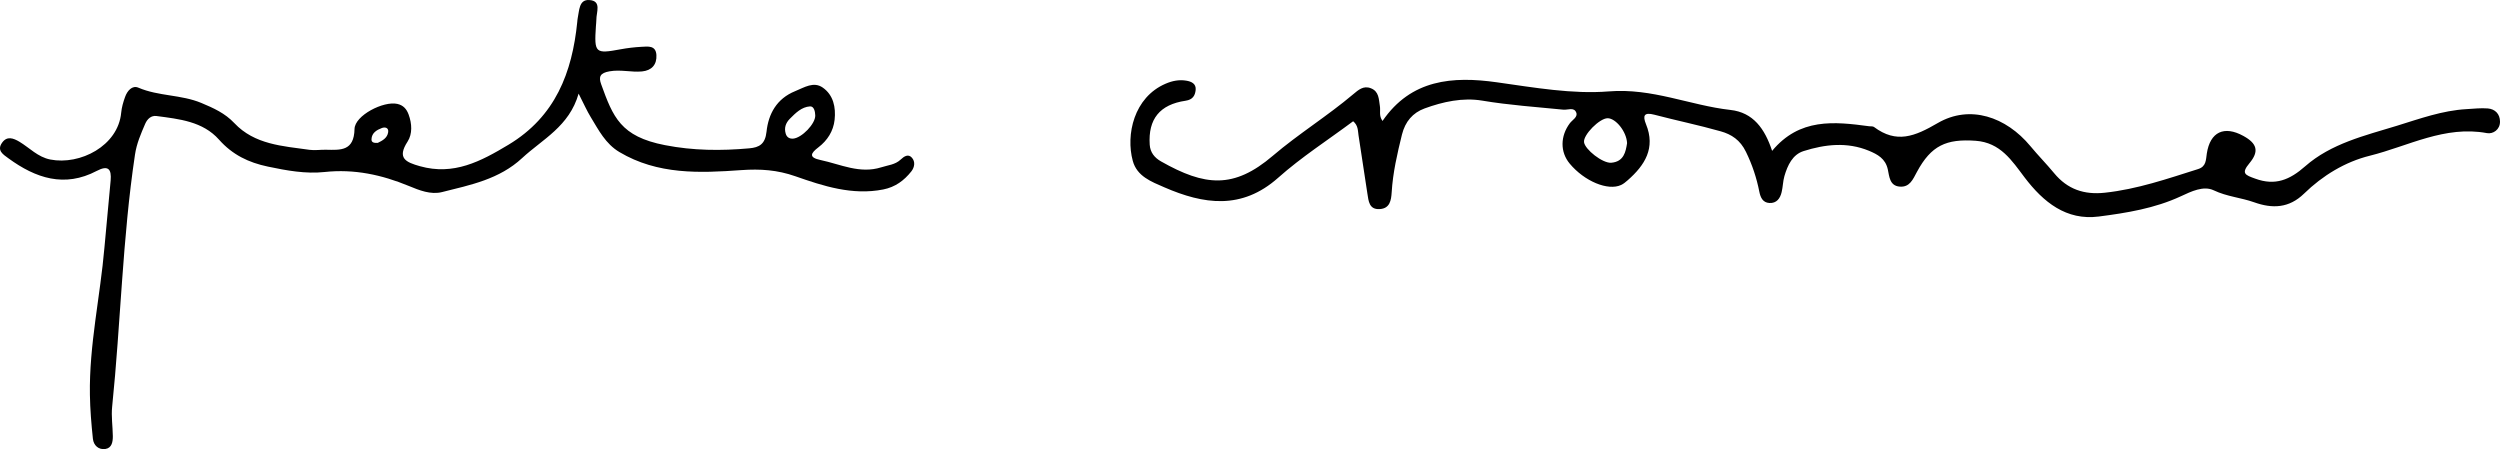
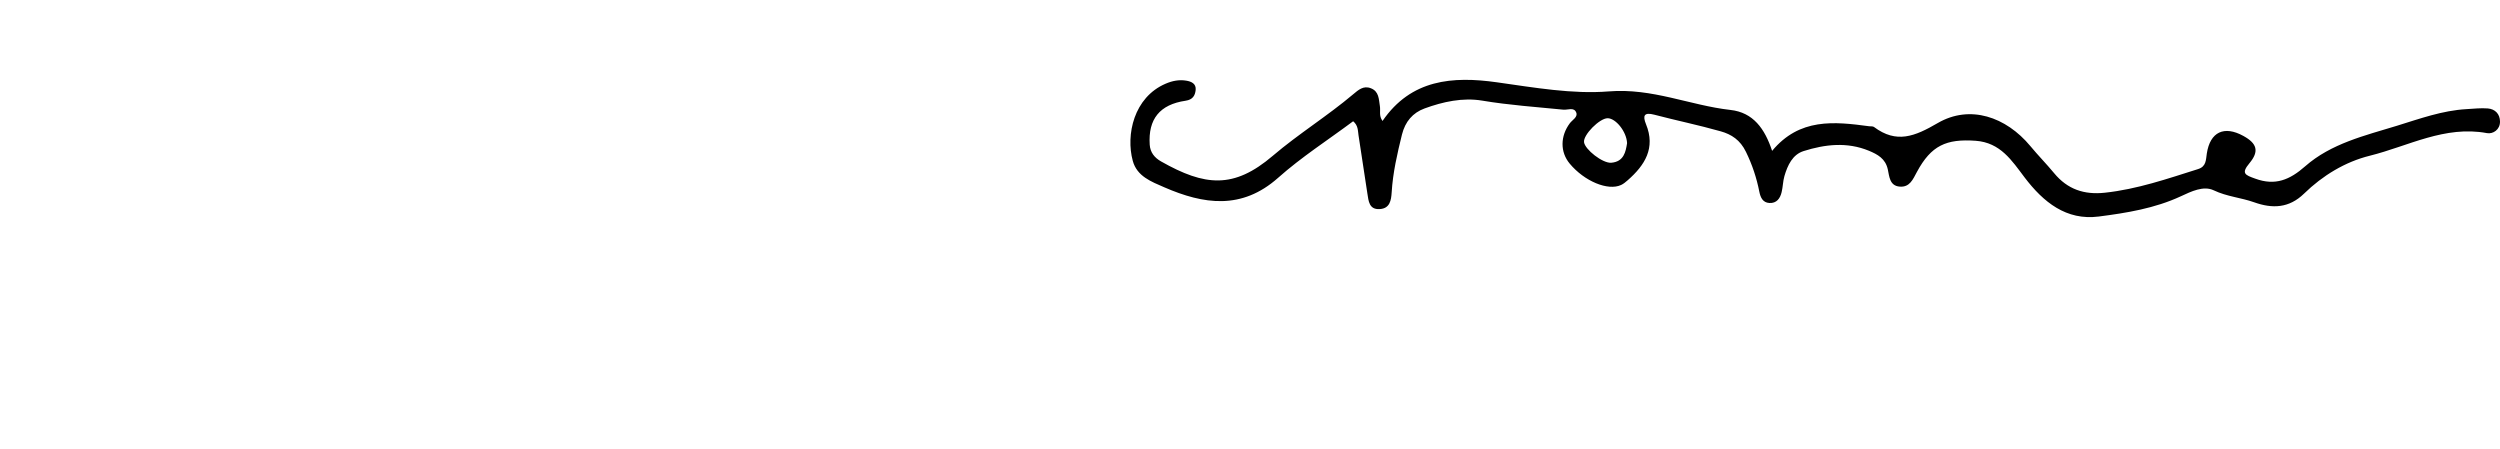
<svg xmlns="http://www.w3.org/2000/svg" version="1.1" id="Layer_1" x="0px" y="0px" viewBox="0 0 369.418 66.363" xml:space="preserve">
  <g>
    <path fill-rule="evenodd" clip-rule="evenodd" d="M199.951,17.916c-3.696,2.76-7.633,5.283-11.084,8.354 c-5.388,4.786-11.013,3.934-16.831,1.402c-1.874-0.819-4.028-1.601-4.65-3.908c-1.042-3.83,0.148-9.377,4.853-11.396 c0.998-0.43,2.007-0.625,3.058-0.449c0.747,0.126,1.472,0.438,1.383,1.372c-0.086,0.845-0.443,1.436-1.48,1.592 c-3.833,0.558-5.556,2.721-5.31,6.495c0.075,1.149,0.713,1.932,1.684,2.48c6.464,3.657,10.72,4.098,16.508-0.839 c3.788-3.231,8.069-5.874,11.892-9.102c0.741-0.619,1.499-1.311,2.595-0.875c1.21,0.468,1.168,1.613,1.333,2.634 c0.119,0.678-0.182,1.425,0.39,2.199c4.227-6.163,10.361-6.634,16.898-5.714c5.5,0.774,11.194,1.778,16.524,1.346 c6.453-0.523,11.981,2.061,17.978,2.737c3.381,0.371,5.087,2.779,6.169,6.05c4.05-4.876,9.171-4.335,14.339-3.638 c0.236,0.03,0.543-0.018,0.714,0.108c3.334,2.492,6.018,1.402,9.425-0.583c4.741-2.754,10.079-0.934,13.687,3.412 c1.126,1.363,2.378,2.629,3.504,3.992c1.968,2.386,4.44,3.228,7.507,2.891c4.77-0.511,9.246-2.065,13.771-3.493 c1.21-0.385,1.141-1.341,1.288-2.308c0.49-3.187,2.562-4.153,5.402-2.587c2.016,1.104,2.366,2.266,0.9,4.023 c-1.279,1.53-0.633,1.753,0.858,2.288c2.963,1.093,5.121,0.153,7.359-1.814c3.853-3.387,8.816-4.541,13.566-5.999 c3.368-1.039,6.724-2.261,10.303-2.461c1.046-0.056,2.1-0.185,3.128-0.101c1.085,0.086,1.795,0.825,1.807,1.924 c0.02,1.215-1.034,1.89-1.932,1.723c-6.22-1.16-11.619,1.923-17.303,3.339c-3.632,0.898-6.972,2.922-9.723,5.604 c-2.217,2.154-4.664,2.241-7.359,1.282c-1.963-0.7-4.033-0.842-5.979-1.771c-1.517-0.725-3.328,0.165-4.864,0.878 c-3.853,1.79-8.023,2.465-12.14,2.994c-4.792,0.613-8.171-2.124-10.944-5.771c-1.881-2.483-3.565-5.162-7.247-5.424 c-4.341-0.307-6.567,0.705-8.667,4.599c-0.591,1.093-1.054,2.292-2.539,2.175c-1.517-0.114-1.539-1.533-1.768-2.554 c-0.353-1.597-1.52-2.213-2.785-2.743c-3.219-1.332-6.489-0.956-9.655,0.045c-1.631,0.508-2.37,2.107-2.833,3.69 c-0.223,0.764-0.223,1.595-0.412,2.375c-0.22,0.932-0.744,1.667-1.812,1.607c-0.976-0.059-1.31-0.815-1.483-1.656 c-0.404-2.052-1.043-3.986-1.977-5.898c-0.848-1.756-2.141-2.59-3.735-3.038c-3.239-0.92-6.545-1.595-9.801-2.453 c-1.527-0.401-1.751,0.134-1.232,1.41c1.433,3.521-0.17,6.049-2.706,8.273c-0.299,0.257-0.616,0.535-0.974,0.697 c-1.945,0.908-5.422-0.547-7.59-3.145c-1.436-1.712-1.413-4.075,0.017-5.982c0.376-0.49,1.193-0.903,0.947-1.558 c-0.328-0.873-1.254-0.368-1.923-0.441c-3.998-0.401-7.998-0.666-11.973-1.335c-2.877-0.479-5.798,0.156-8.535,1.16 c-1.732,0.641-2.844,1.929-3.326,3.85c-0.696,2.82-1.347,5.639-1.521,8.544c-0.075,1.182-0.266,2.369-1.742,2.47 c-1.601,0.114-1.673-1.188-1.849-2.303c-0.443-2.868-0.884-5.726-1.308-8.594C200.64,19.293,200.698,18.541,199.951,17.916z M240.429,21.149c-0.083-1.736-1.691-3.674-2.871-3.679c-1.188-0.006-3.629,2.458-3.489,3.54c0.125,1.064,2.739,3.142,4.023,3.038 C239.961,23.892,240.232,22.418,240.429,21.149z" />
-     <path fill-rule="evenodd" clip-rule="evenodd" d="M85.5,13.835c-1.383,4.848-5.324,6.724-8.34,9.517 c-3.381,3.144-7.641,3.976-11.836,5.029c-1.675,0.424-3.379-0.268-4.92-0.906c-4.005-1.652-8.053-2.528-12.435-2.059 c-2.796,0.301-5.6-0.212-8.379-0.798c-2.869-0.602-5.232-1.744-7.223-3.981c-2.398-2.704-5.893-3.05-9.233-3.492 c-0.783-0.109-1.363,0.421-1.678,1.146c-0.635,1.478-1.263,2.904-1.508,4.552c-1.854,12.352-2.102,24.856-3.376,37.262 c-0.147,1.427,0.084,2.888,0.101,4.332c0.008,0.839-0.14,1.762-1.093,1.906c-1.003,0.153-1.747-0.521-1.851-1.505 c-0.228-2.161-0.41-4.329-0.443-6.501c-0.12-7.354,1.53-14.551,2.155-21.838c0.287-3.278,0.622-6.559,0.911-9.84 c0.14-1.634-0.331-2.313-2.046-1.41c-4.781,2.522-9.035,1.078-13.054-1.852c-0.778-0.568-1.762-1.159-0.942-2.31 c0.725-1.026,1.656-0.678,2.562-0.143c1.502,0.903,2.718,2.267,4.569,2.629c4.377,0.855,10.007-2.002,10.467-6.916 c0.075-0.789,0.301-1.578,0.577-2.336c0.318-0.897,1.048-1.762,1.971-1.363c2.982,1.277,6.314,1.007,9.296,2.255 c1.795,0.753,3.484,1.503,4.875,2.978c2.994,3.178,7.136,3.387,11.106,3.947c0.784,0.111,1.611-0.028,2.414-0.012 c2.169,0.042,4.171,0.232,4.24-3.068c0.042-1.999,4.284-4.168,6.325-3.705c0.876,0.195,1.366,0.747,1.667,1.566 c0.502,1.36,0.574,2.869-0.145,3.989c-1.614,2.479-0.256,3.063,1.812,3.649c4.998,1.407,8.993-0.708,13.096-3.173 c6.924-4.164,9.408-10.653,10.161-18.169c0.022-0.167,0.017-0.332,0.056-0.491c0.251-1.137,0.165-2.838,1.745-2.718 c1.84,0.136,0.998,1.812,1.018,2.913c0,0.323-0.05,0.646-0.067,0.97c-0.259,3.958-0.103,4.089,3.641,3.395 c1.031-0.19,2.068-0.312,3.114-0.368c0.939-0.047,2.093-0.237,2.186,1.207c0.081,1.441-0.705,2.294-2.127,2.433 c-1.587,0.151-3.153-0.312-4.803-0.017c-1.394,0.24-1.636,0.801-1.237,1.901c1.759,4.864,2.868,7.733,9.427,9.007 c4.173,0.816,8.293,0.848,12.463,0.471c1.472-0.134,2.347-0.608,2.548-2.456c0.279-2.617,1.488-4.881,4.234-5.993 c1.363-0.552,2.723-1.469,4.075-0.526c1.575,1.103,1.951,2.916,1.751,4.761c-0.187,1.684-1.062,3.044-2.389,4.062 c-1.16,0.884-1.48,1.506,0.312,1.882c2.958,0.627,5.79,2.077,8.97,1.076c0.998-0.32,2.058-0.379,2.866-1.143 c0.504-0.475,1.126-0.899,1.67-0.269c0.51,0.586,0.398,1.383-0.089,2.013c-1.076,1.355-2.383,2.325-4.162,2.674 c-4.561,0.895-8.826-0.499-12.962-1.948c-2.693-0.948-5.21-1.109-7.989-0.915c-6.168,0.446-12.374,0.697-18.024-2.665 c-2.063-1.231-3.064-3.238-4.232-5.153C86.729,16.385,86.286,15.38,85.5,13.835z M120.467,17.047 c-0.017-0.594-0.192-1.357-0.772-1.327c-1.246,0.081-2.141,0.984-2.988,1.837c-0.613,0.622-0.858,1.357-0.602,2.199 c0.153,0.508,0.516,0.759,1.079,0.731C118.474,20.394,120.517,18.278,120.467,17.047z M55.823,21.113 c0.663-0.32,1.408-0.705,1.536-1.577c0.098-0.658-0.44-0.806-0.942-0.616c-0.761,0.29-1.478,0.714-1.522,1.647 C54.864,21.089,55.316,21.138,55.823,21.113z" />
  </g>
</svg>